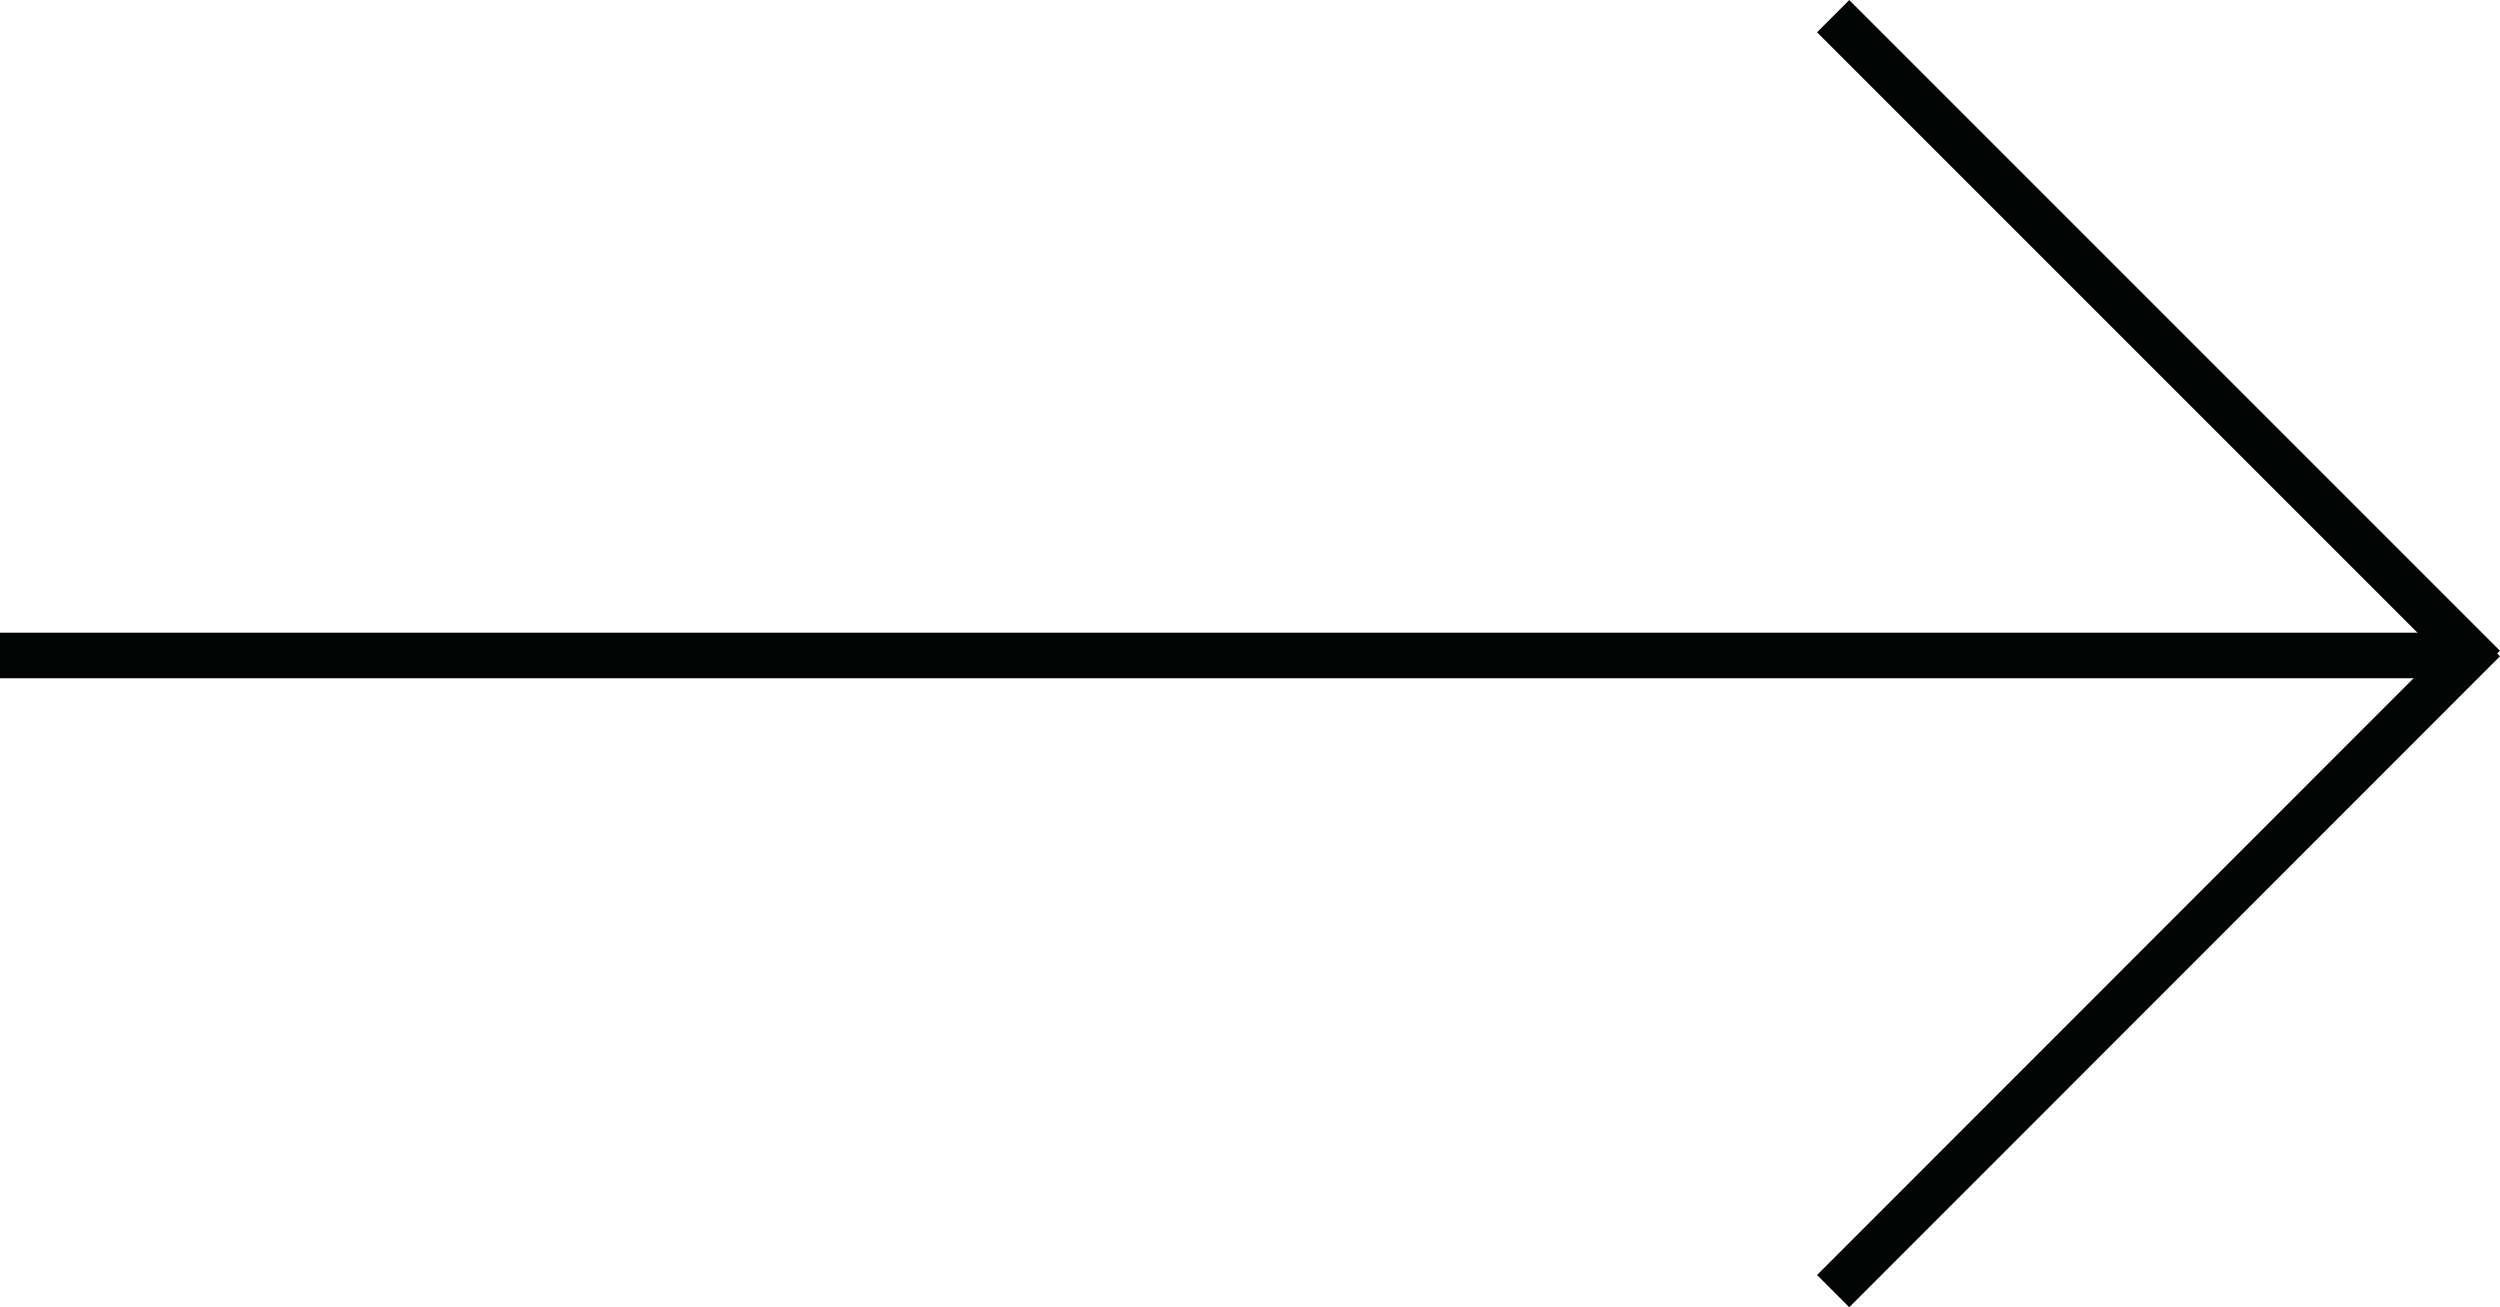
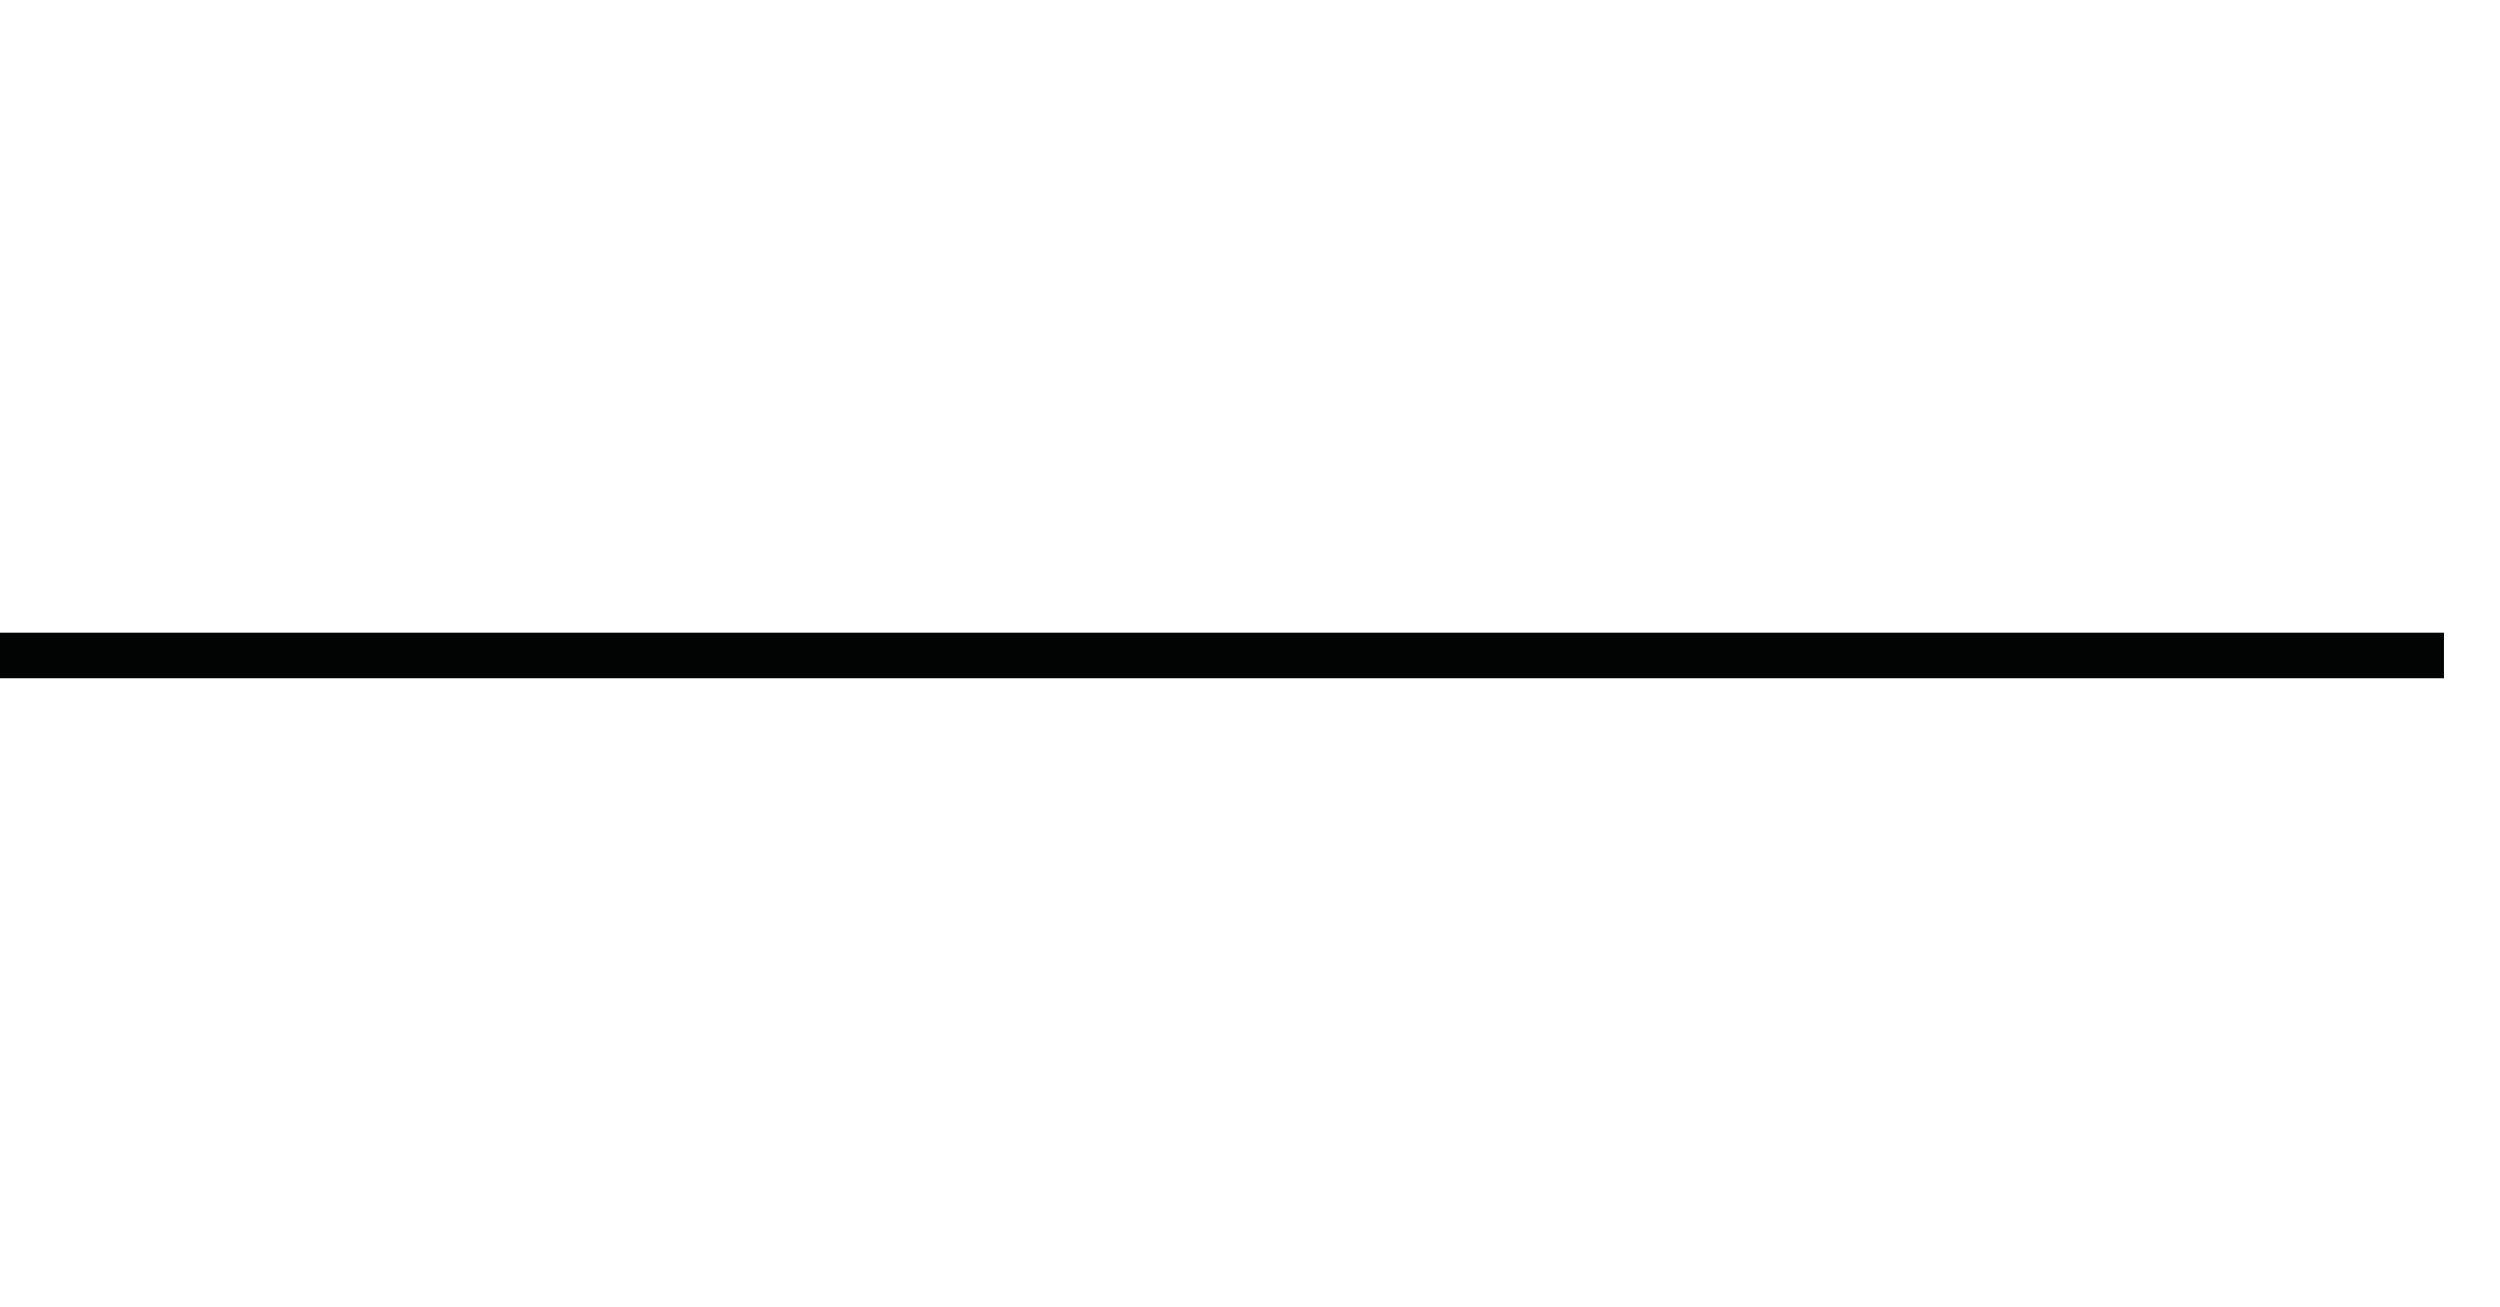
<svg xmlns="http://www.w3.org/2000/svg" viewBox="0 0 109.73 57.37">
  <line y1="28.77" x2="107.27" y2="28.77" style="fill:none;stroke:#020303;stroke-miterlimit:10;stroke-width:2px" />
-   <line x1="80.46" y1="0.71" x2="109.02" y2="29.27" style="fill:none;stroke:#020303;stroke-miterlimit:10;stroke-width:2px" />
-   <line x1="109.02" y1="28.1" x2="80.46" y2="56.67" style="fill:none;stroke:#020303;stroke-miterlimit:10;stroke-width:2px" />
</svg>